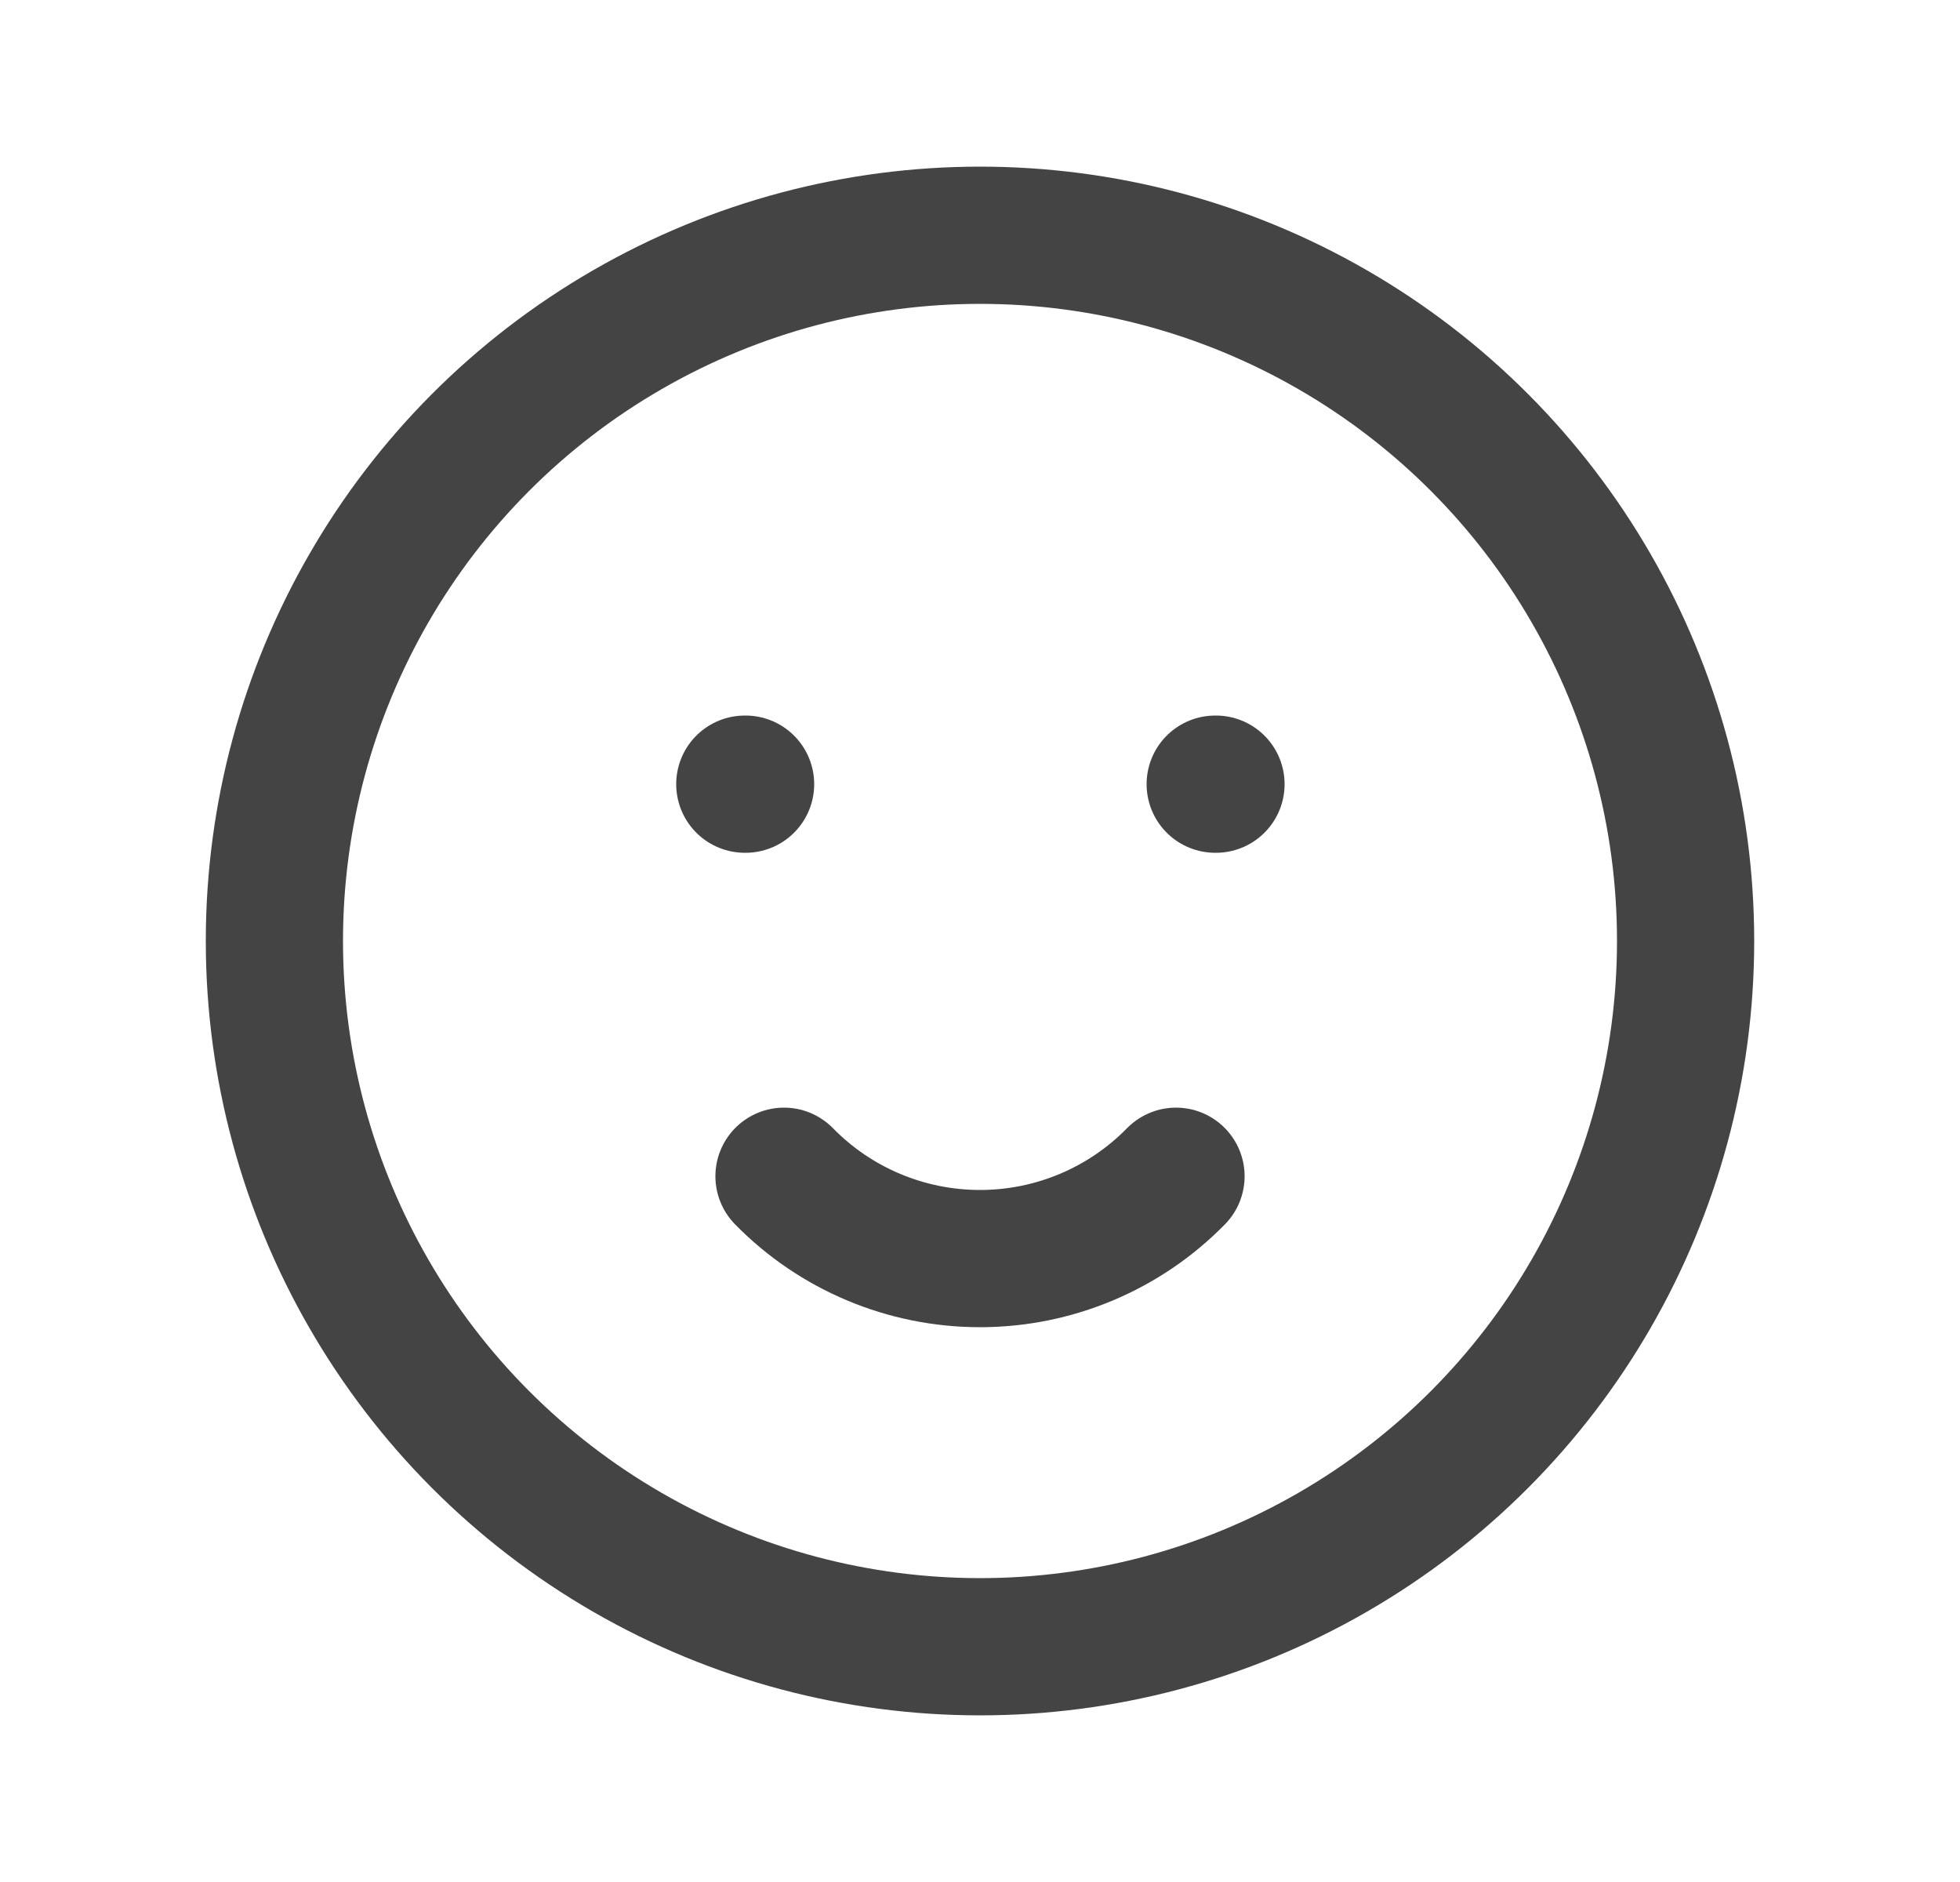
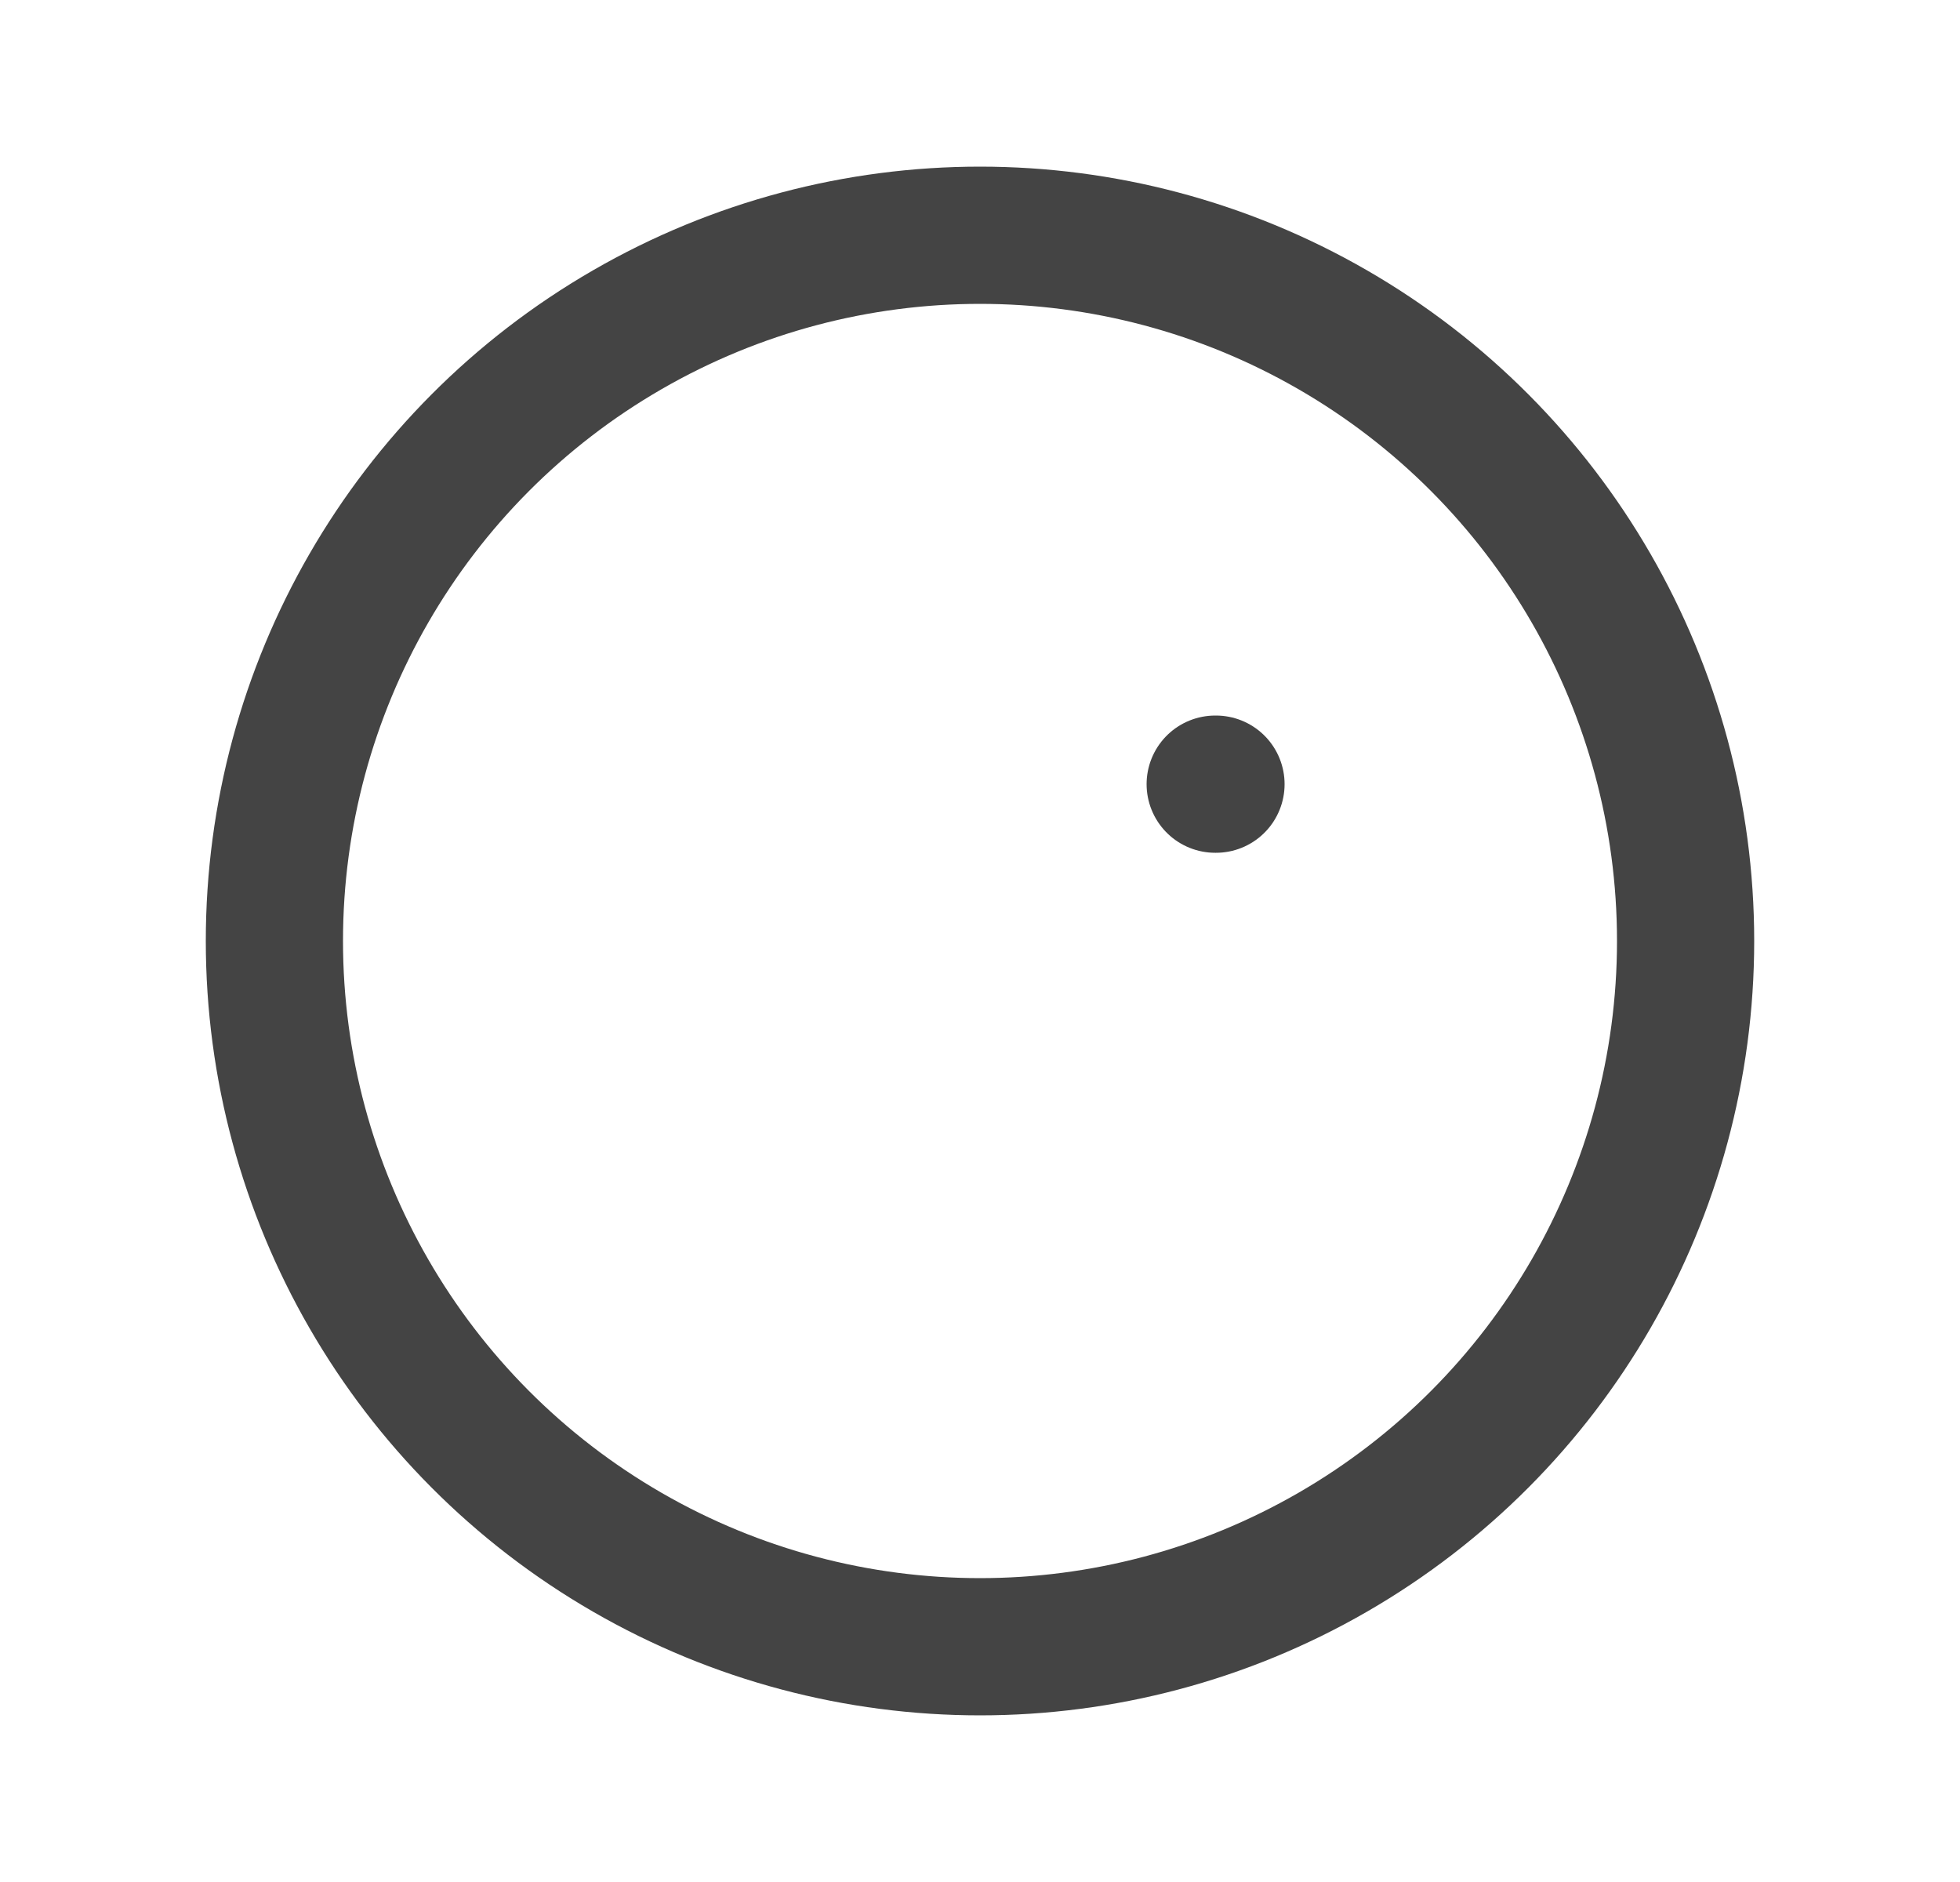
<svg xmlns="http://www.w3.org/2000/svg" width="25" height="24" viewBox="0 0 25 24" fill="none">
  <circle cx="12.5" cy="12" r="9" stroke="#444444" stroke-width="1.75" stroke-linecap="round" stroke-linejoin="round" />
-   <path d="M9.5 10H9.51" stroke="#444444" stroke-width="1.75" stroke-linecap="round" stroke-linejoin="round" />
  <path d="M15.5 10H15.51" stroke="#444444" stroke-width="1.75" stroke-linecap="round" stroke-linejoin="round" />
-   <path d="M10 15C10.658 15.672 11.559 16.05 12.5 16.05C13.441 16.05 14.342 15.672 15 15" stroke="#444444" stroke-width="1.75" stroke-linecap="round" stroke-linejoin="round" />
</svg>